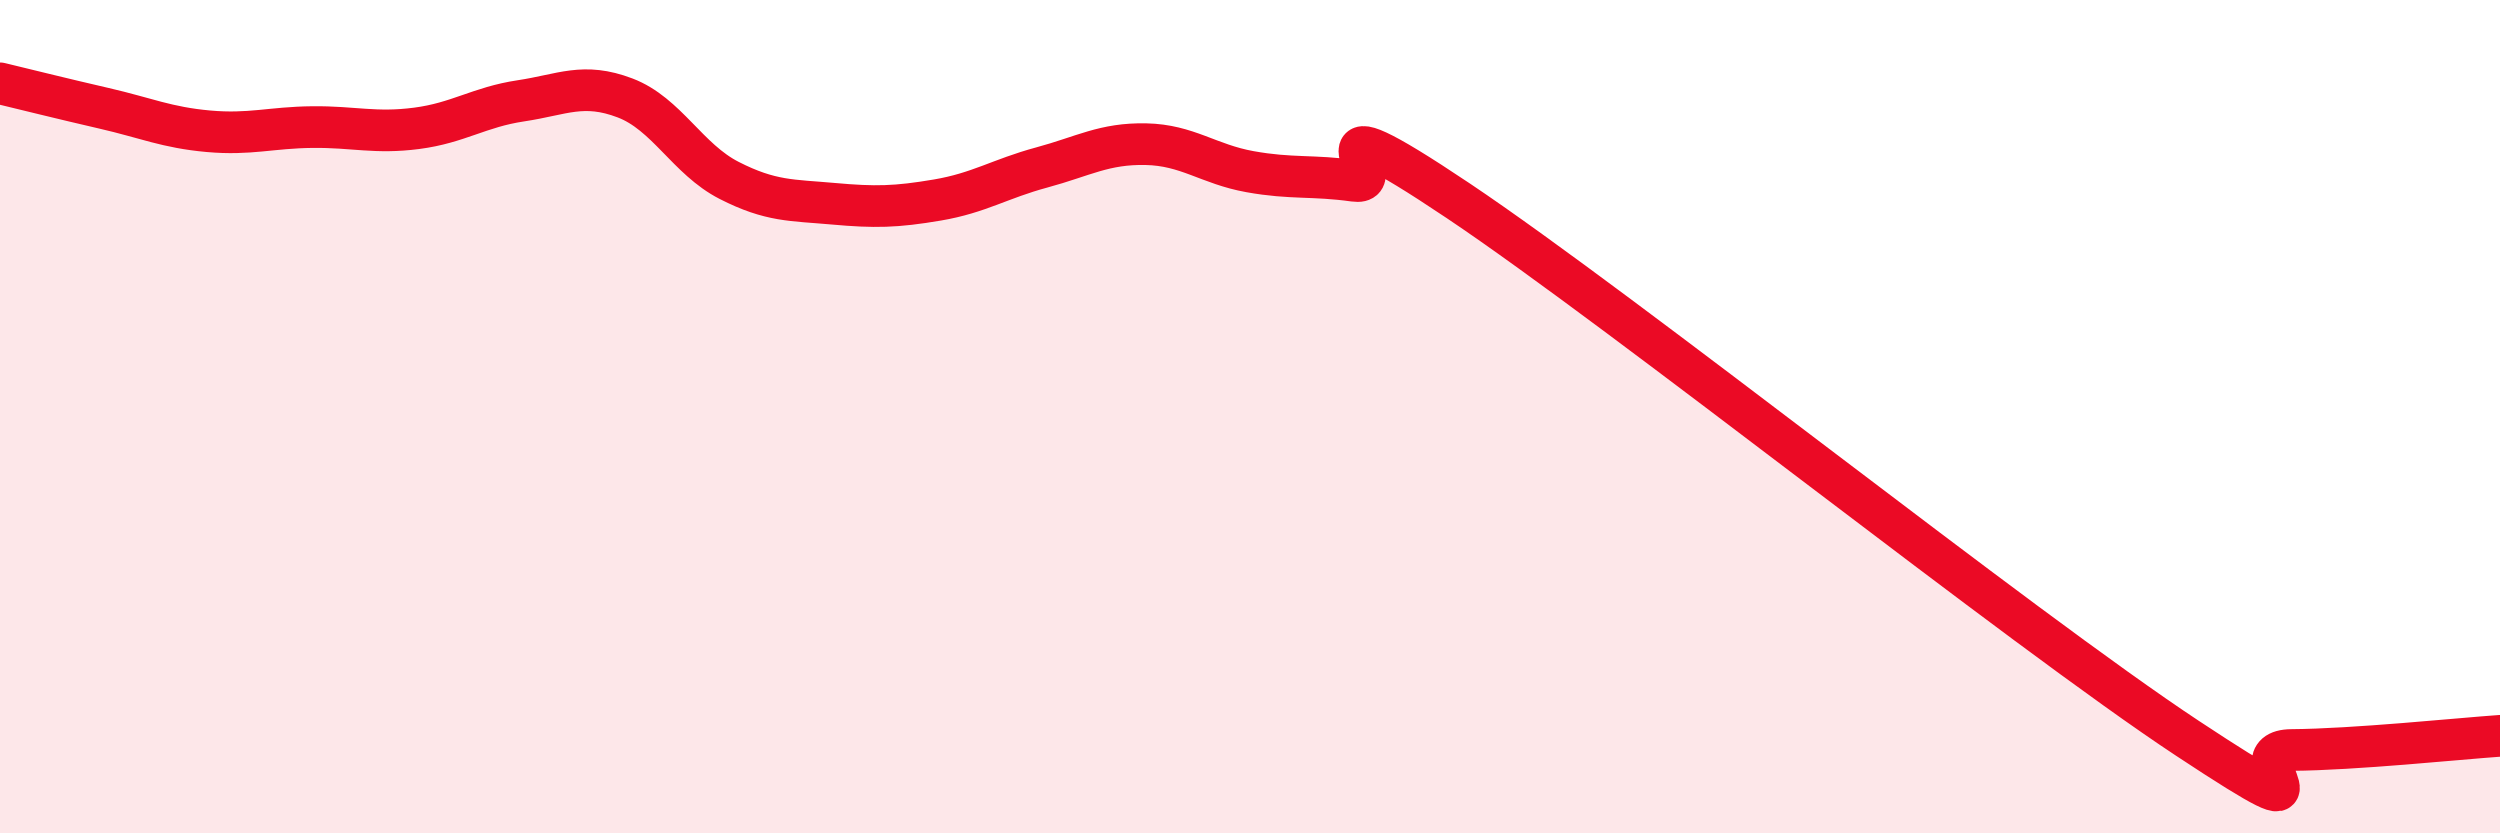
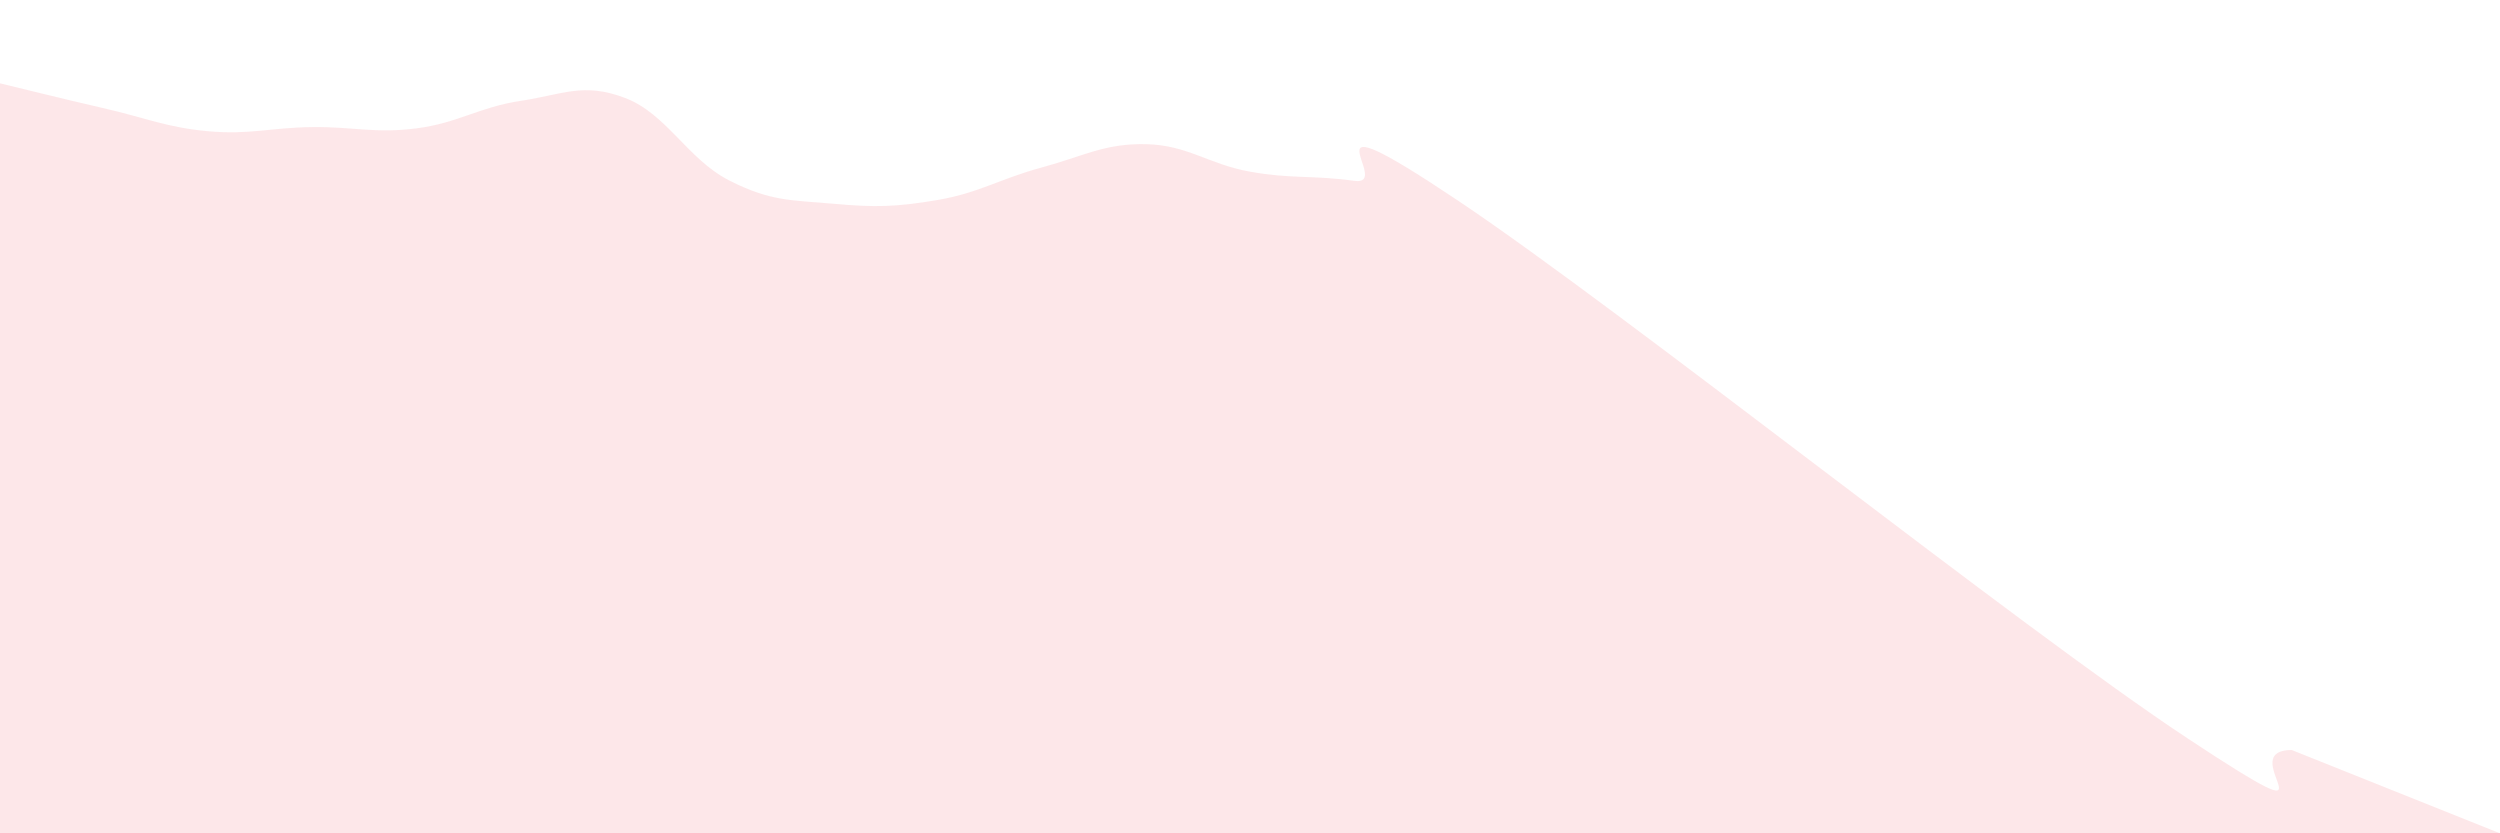
<svg xmlns="http://www.w3.org/2000/svg" width="60" height="20" viewBox="0 0 60 20">
-   <path d="M 0,2 C 0.5,2.12 1.5,2.37 2.5,2.6 C 3.5,2.83 4,3.06 5,3.15 C 6,3.24 6.5,3.06 7.5,3.05 C 8.5,3.04 9,3.21 10,3.08 C 11,2.95 11.5,2.57 12.5,2.42 C 13.5,2.27 14,1.97 15,2.35 C 16,2.73 16.5,3.82 17.5,4.33 C 18.5,4.84 19,4.8 20,4.89 C 21,4.98 21.5,4.97 22.5,4.8 C 23.5,4.63 24,4.29 25,4.02 C 26,3.75 26.5,3.44 27.5,3.46 C 28.5,3.48 29,3.94 30,4.12 C 31,4.3 31.5,4.2 32.5,4.34 C 33.5,4.48 31,2.14 35,4.82 C 39,7.5 48.5,15.08 52.5,17.72 C 56.5,20.36 53.5,18.01 55,18 C 56.5,17.99 59,17.73 60,17.66L60 20L0 20Z" fill="#EB0A25" opacity="0.1" stroke-linecap="round" stroke-linejoin="round" />
-   <path d="M 0,2 C 0.5,2.12 1.5,2.37 2.5,2.6 C 3.5,2.83 4,3.06 5,3.15 C 6,3.24 6.5,3.06 7.5,3.05 C 8.5,3.04 9,3.21 10,3.08 C 11,2.95 11.5,2.57 12.5,2.42 C 13.5,2.27 14,1.97 15,2.35 C 16,2.73 16.5,3.82 17.5,4.33 C 18.5,4.84 19,4.8 20,4.89 C 21,4.98 21.5,4.97 22.5,4.8 C 23.5,4.63 24,4.29 25,4.02 C 26,3.75 26.5,3.44 27.5,3.46 C 28.5,3.48 29,3.94 30,4.12 C 31,4.3 31.5,4.2 32.5,4.34 C 33.5,4.48 31,2.14 35,4.82 C 39,7.5 48.5,15.08 52.5,17.72 C 56.5,20.36 53.5,18.01 55,18 C 56.5,17.99 59,17.73 60,17.66" stroke="#EB0A25" stroke-width="1" fill="none" stroke-linecap="round" stroke-linejoin="round" />
+   <path d="M 0,2 C 0.5,2.12 1.5,2.37 2.5,2.6 C 3.5,2.83 4,3.06 5,3.15 C 6,3.24 6.5,3.06 7.5,3.05 C 8.5,3.04 9,3.21 10,3.08 C 11,2.95 11.5,2.57 12.5,2.42 C 13.5,2.27 14,1.97 15,2.35 C 16,2.73 16.5,3.82 17.5,4.33 C 18.5,4.84 19,4.8 20,4.89 C 21,4.98 21.5,4.97 22.5,4.8 C 23.5,4.63 24,4.29 25,4.02 C 26,3.75 26.5,3.44 27.5,3.46 C 28.5,3.48 29,3.94 30,4.12 C 31,4.3 31.5,4.2 32.5,4.34 C 33.5,4.48 31,2.14 35,4.82 C 39,7.5 48.5,15.08 52.5,17.72 C 56.5,20.36 53.5,18.01 55,18 L60 20L0 20Z" fill="#EB0A25" opacity="0.1" stroke-linecap="round" stroke-linejoin="round" />
</svg>